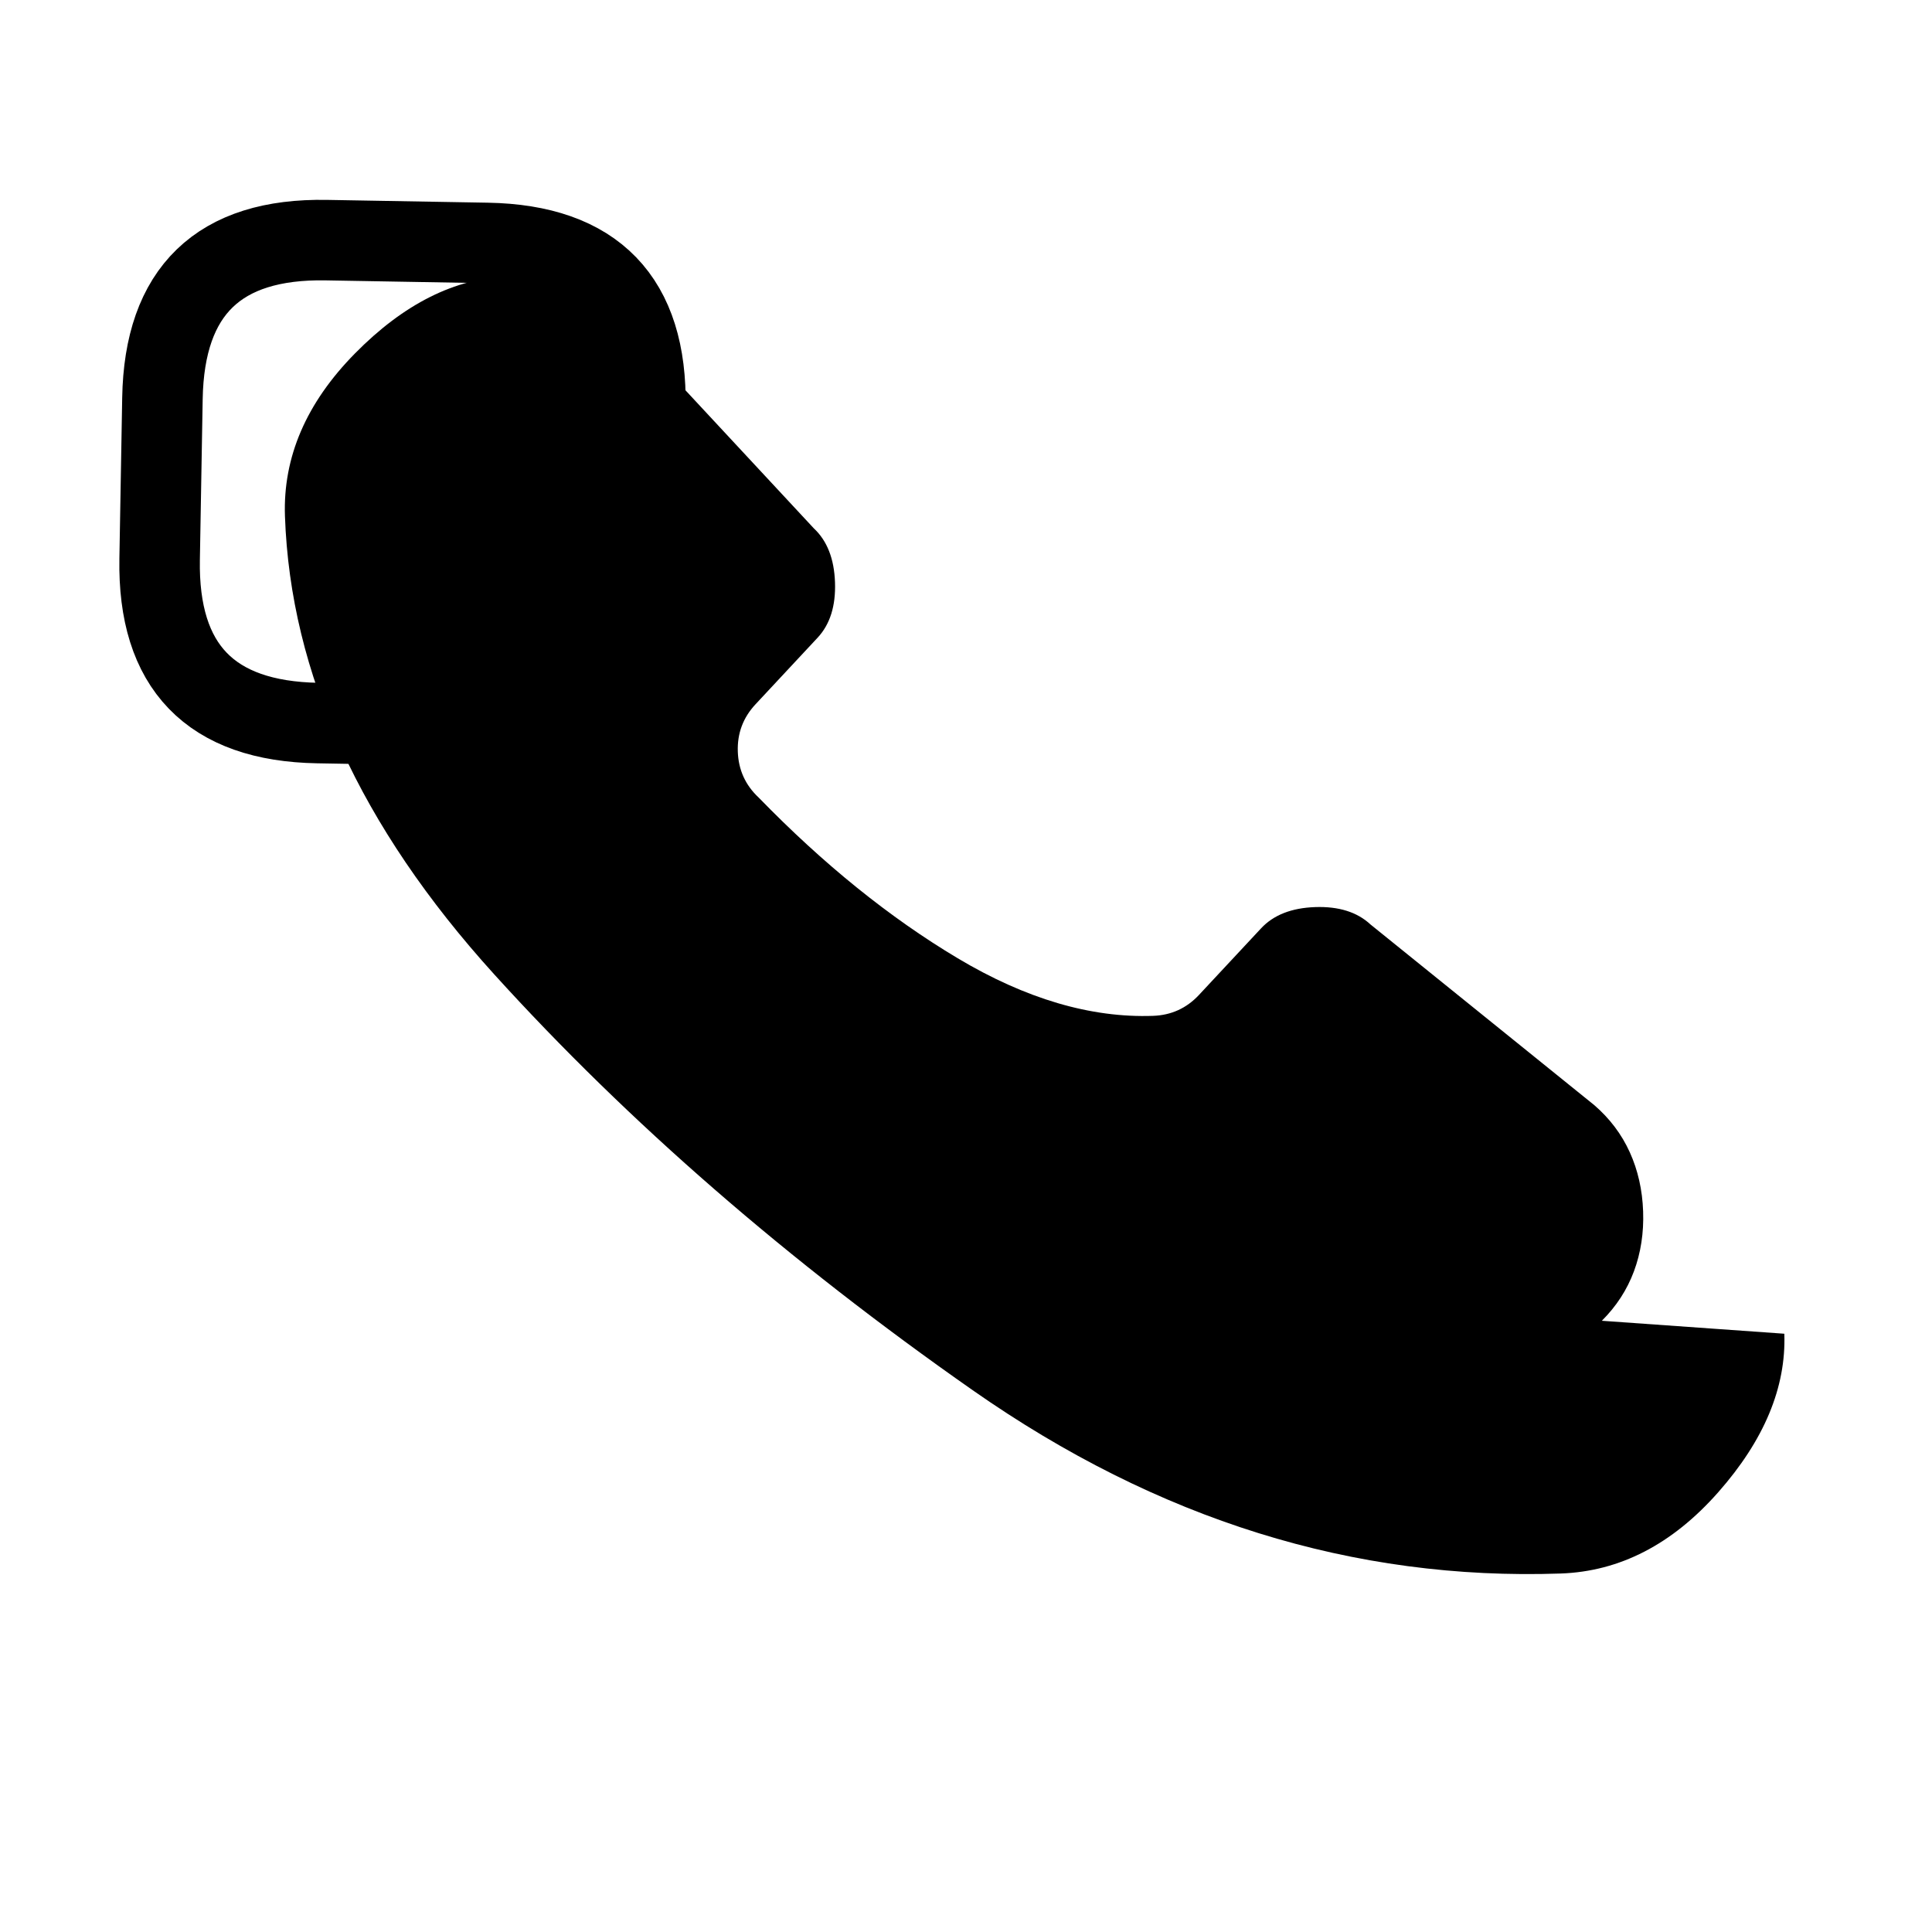
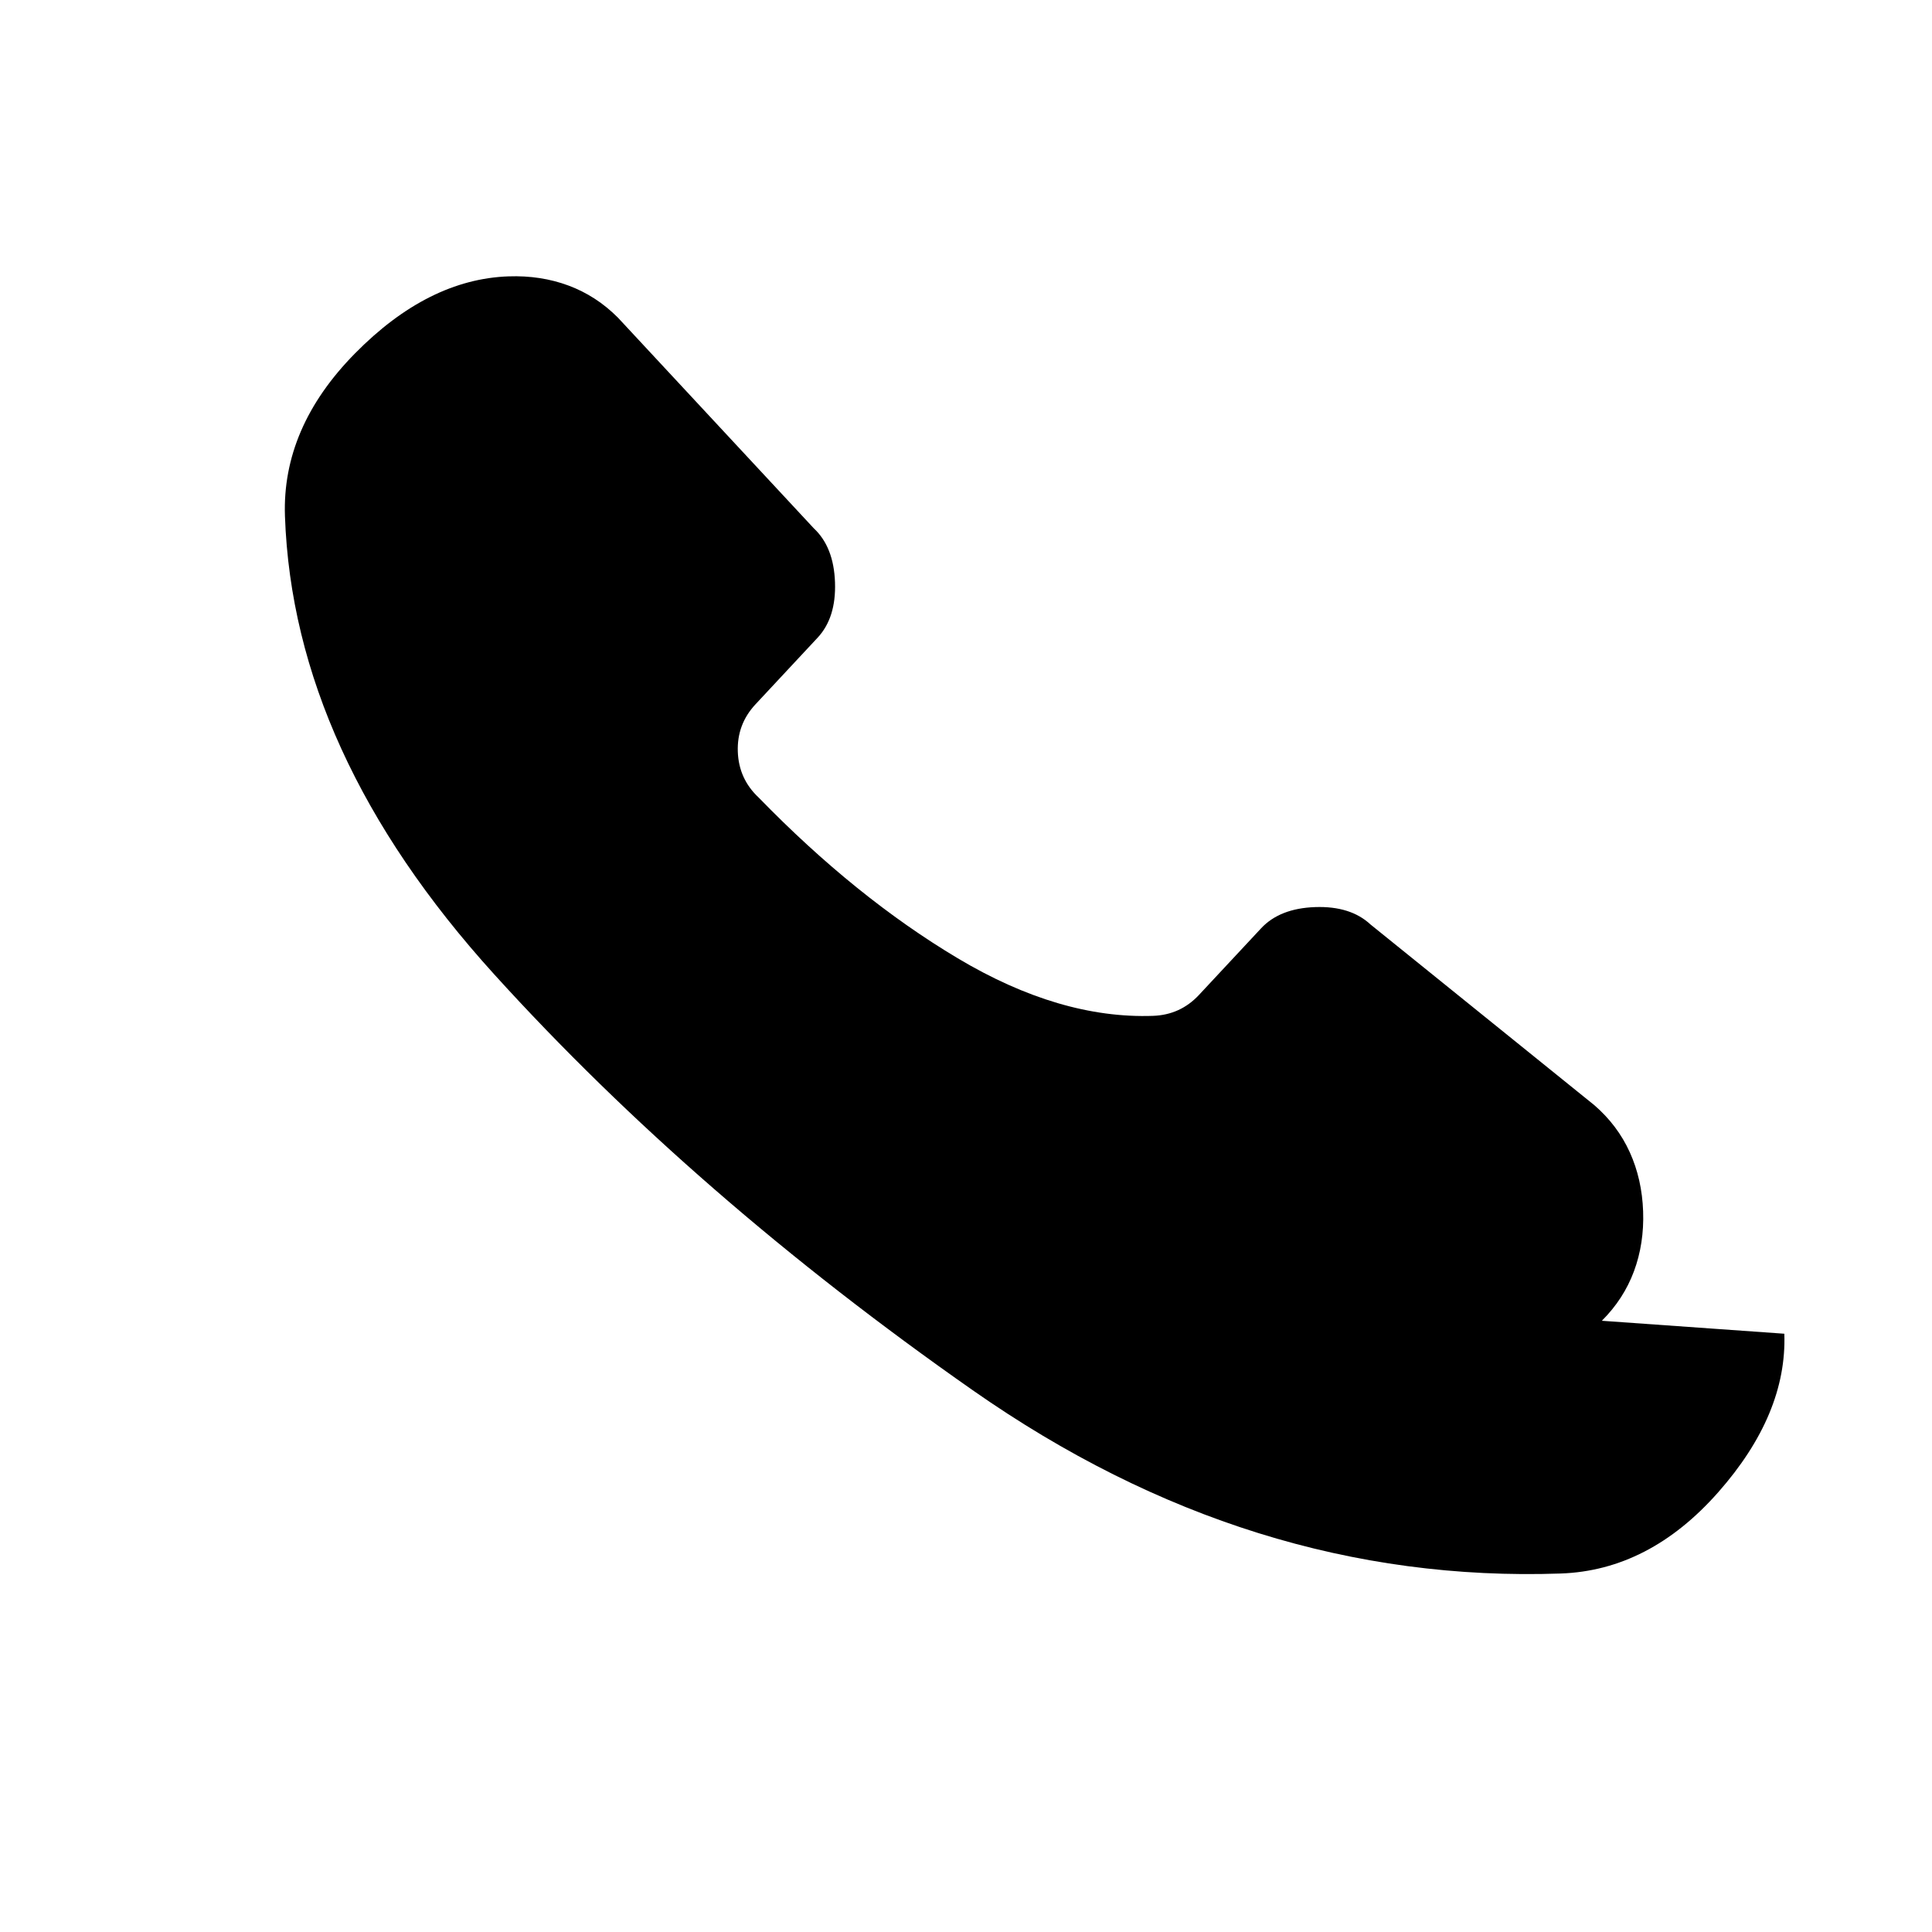
<svg xmlns="http://www.w3.org/2000/svg" width="24" height="24" viewBox="0 0 24 24" fill="none">
  <path d="M22 16.92 Q22 17.92 21.11 18.86 Q20.22 19.8 19.12 19.8 Q15.26 19.8 11.9 17.27 Q8.54 14.74 6.14 11.9 Q3.74 9.06 3.74 6.12 Q3.74 5.02 4.68 4.13 Q5.62 3.24 6.62 3.24 Q7.02 3.24 7.36 3.38 Q7.7 3.52 7.96 3.8 L10.3 6.5 Q10.54 6.74 10.54 7.18 Q10.54 7.62 10.3 7.86 L9.5 8.66 Q9.26 8.9 9.26 9.24 Q9.26 9.58 9.5 9.82 Q10.66 11.1 11.9 11.9 Q13.14 12.7 14.3 12.7 Q14.64 12.7 14.88 12.46 L15.68 11.66 Q15.92 11.42 16.36 11.42 Q16.8 11.42 17.04 11.66 L19.74 14 Q20.02 14.26 20.16 14.6 Q20.3 14.94 20.3 15.34 Q20.3 15.74 20.16 16.08 Q20.02 16.42 19.74 16.68 L22 16.92 Z" fill="currentColor" transform="rotate(-2 12 12)" />
-   <path d="M6 3 Q7 3 7.5 3.5 Q8 4 8 5 L8 7 Q8 8 7.5 8.5 Q7 9 6 9 L4 9 Q3 9 2.5 8.5 Q2 8 2 7 L2 5 Q2 4 2.5 3.5 Q3 3 4 3 Z" fill="none" stroke="currentColor" stroke-width="1" transform="rotate(1 5 6)" />
</svg>